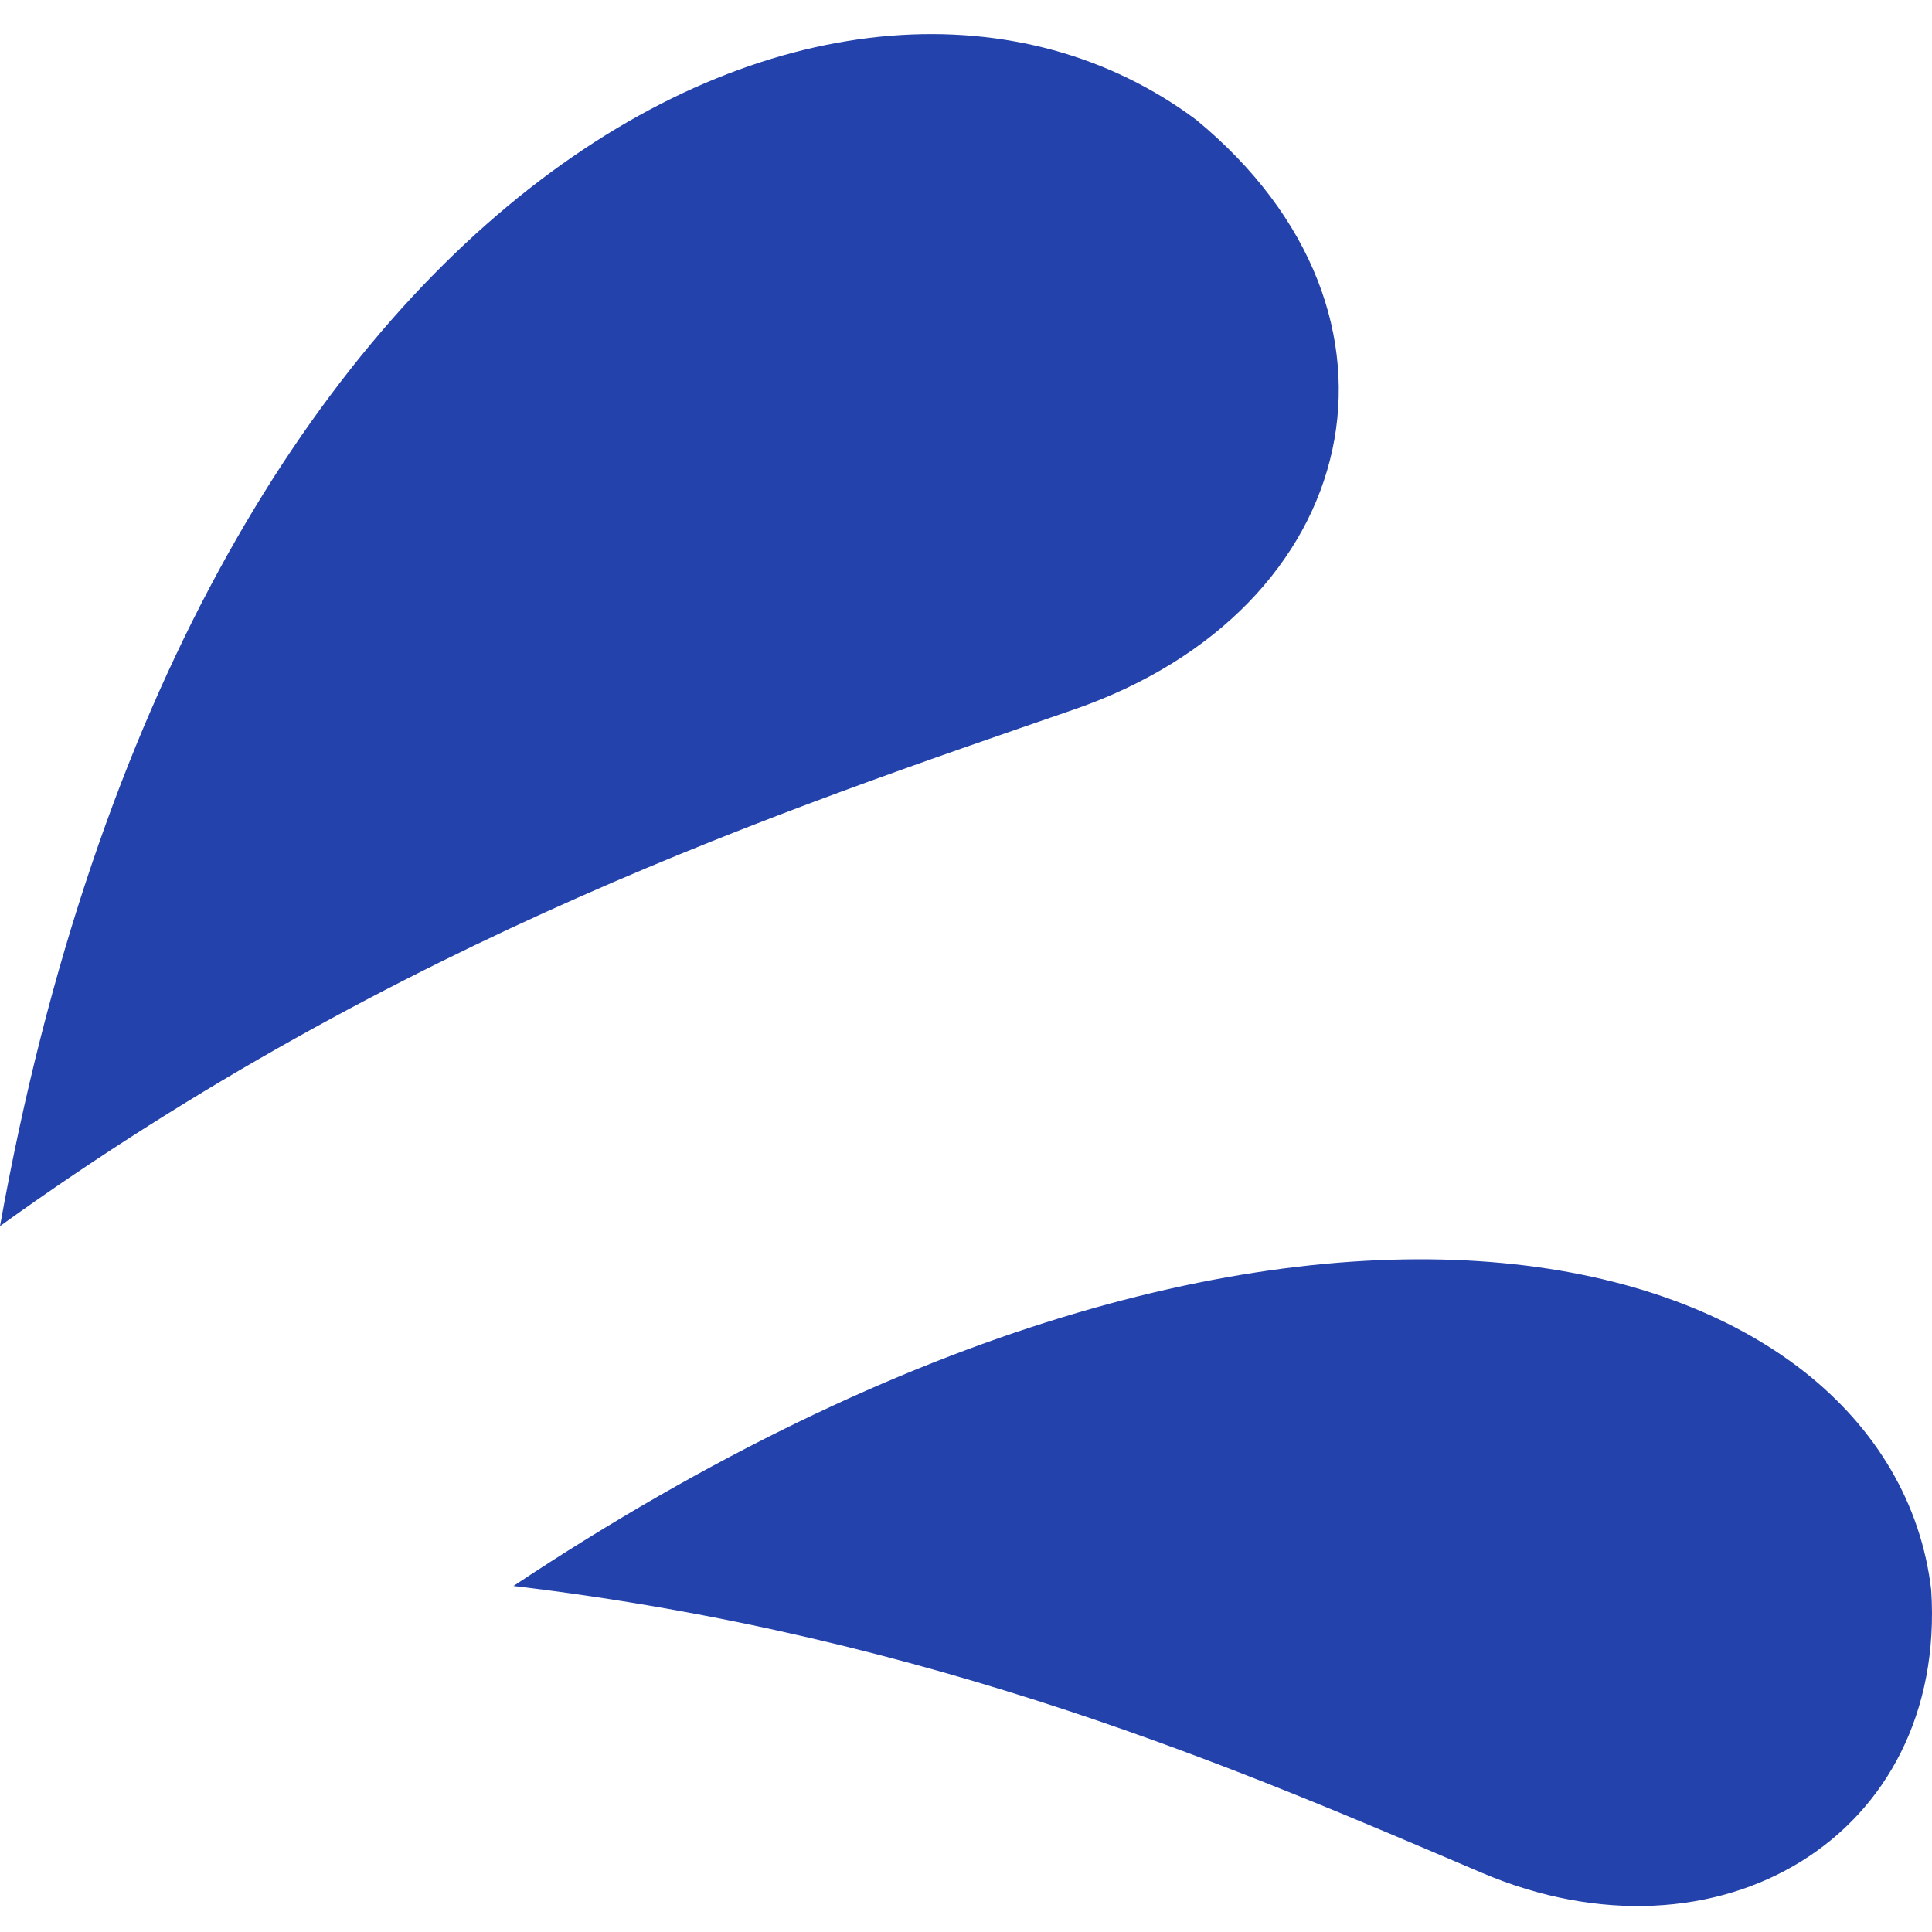
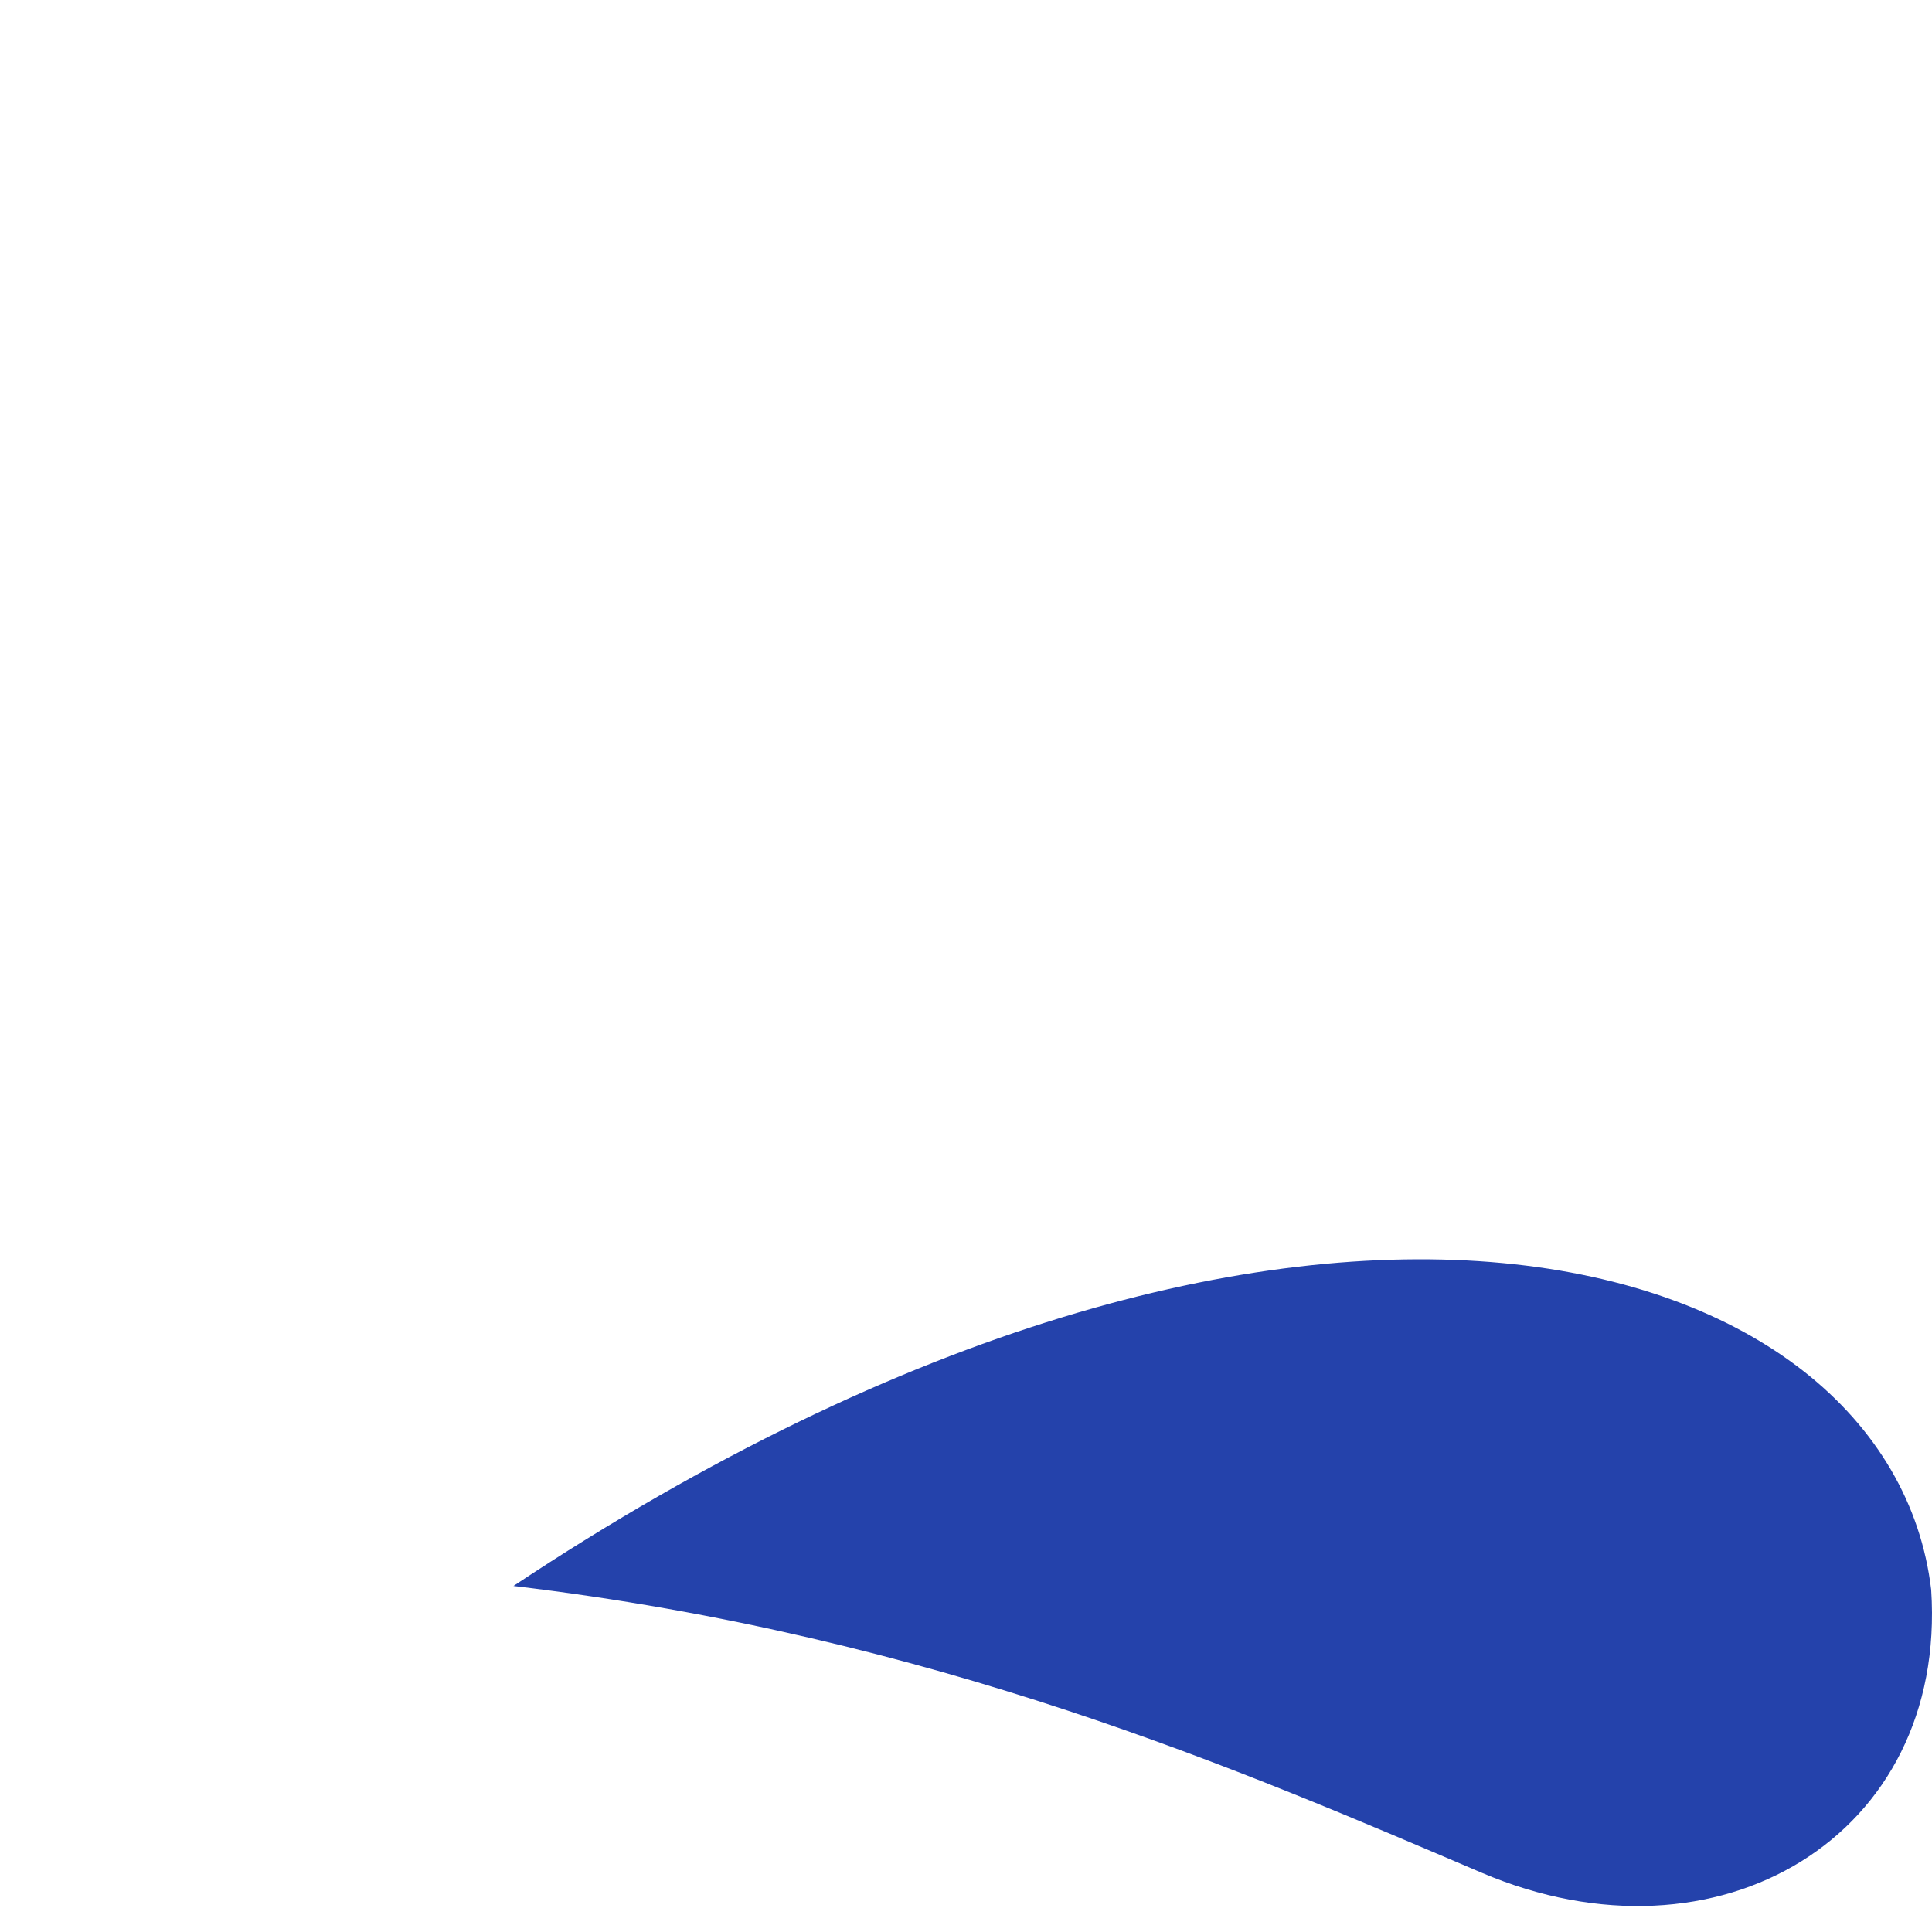
<svg xmlns="http://www.w3.org/2000/svg" width="38" height="38" viewBox="0 0 38 38" fill="none">
-   <path d="M23.525 2.354C16.76 -2.689 3.724 3.324 0 24.116C7.866 18.455 15.425 15.926 21.122 13.956C26.818 11.986 28.179 6.185 23.525 2.354Z" fill="#2442AB" />
  <path d="M37.984 31.268C37.185 24.53 25.595 20.896 10.099 31.194C18.391 32.179 24.499 34.856 29.144 36.835C33.788 38.814 38.303 36.119 37.984 31.268Z" fill="#2442AB" />
</svg>